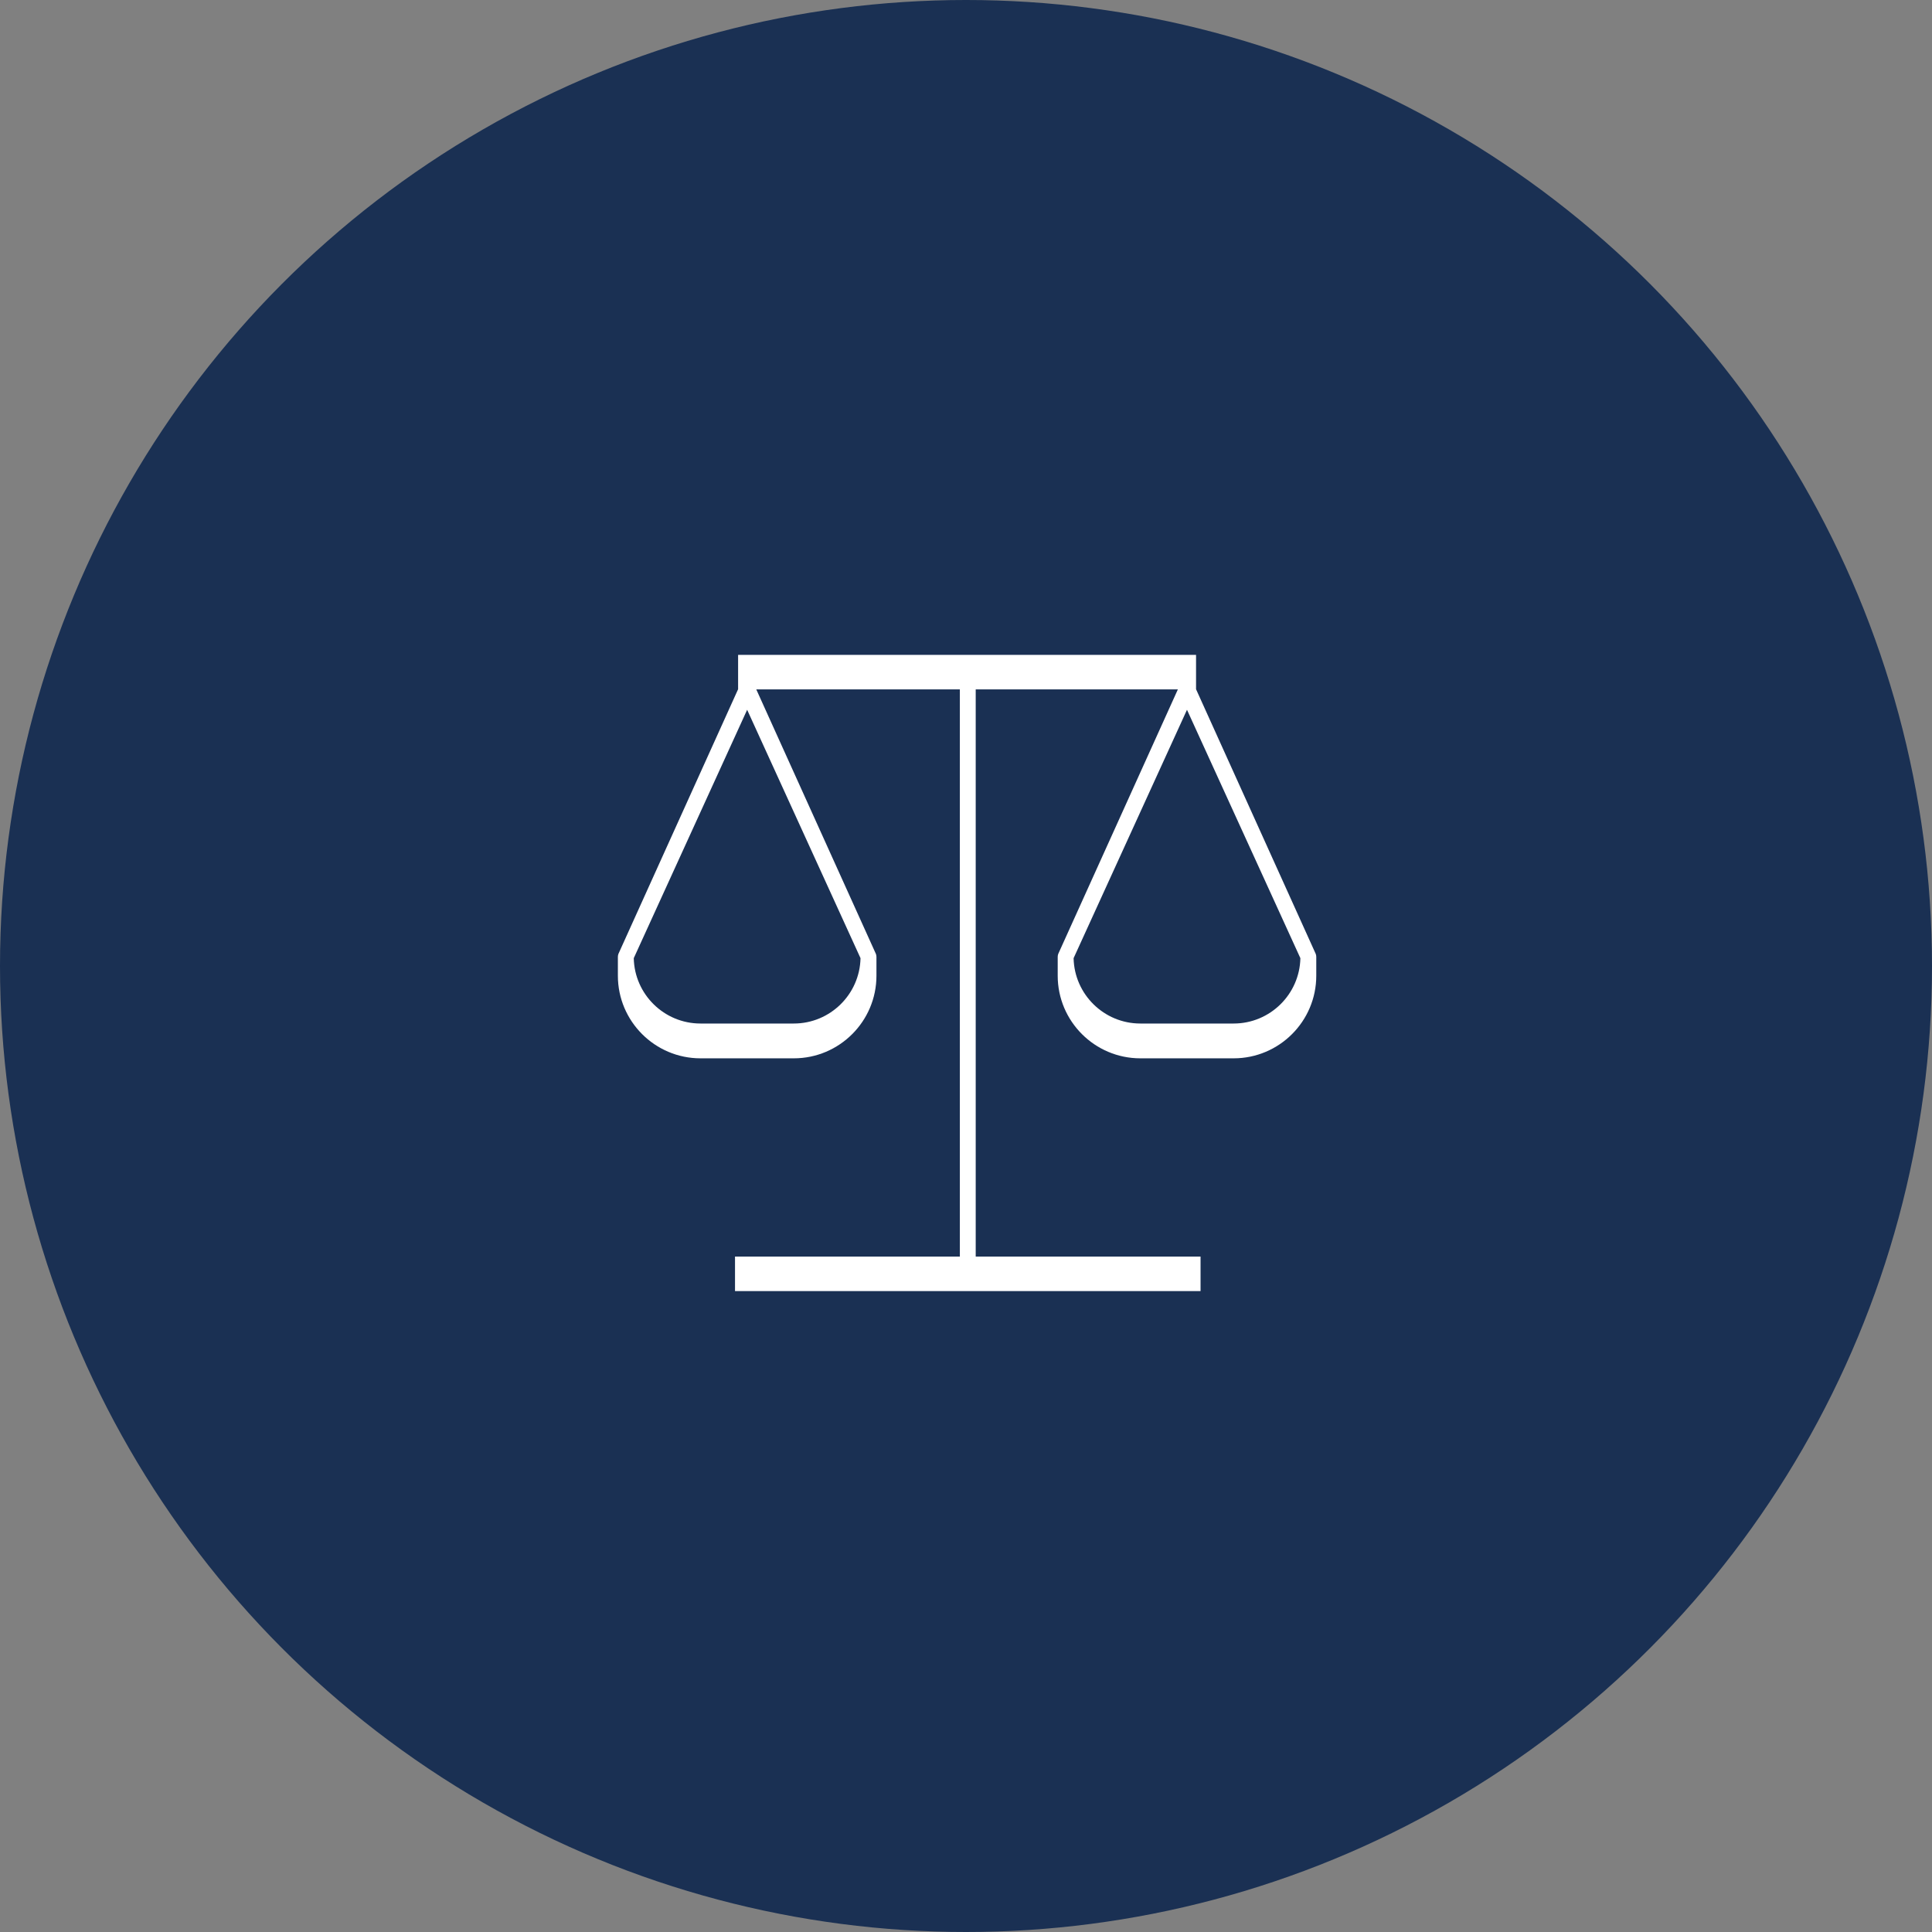
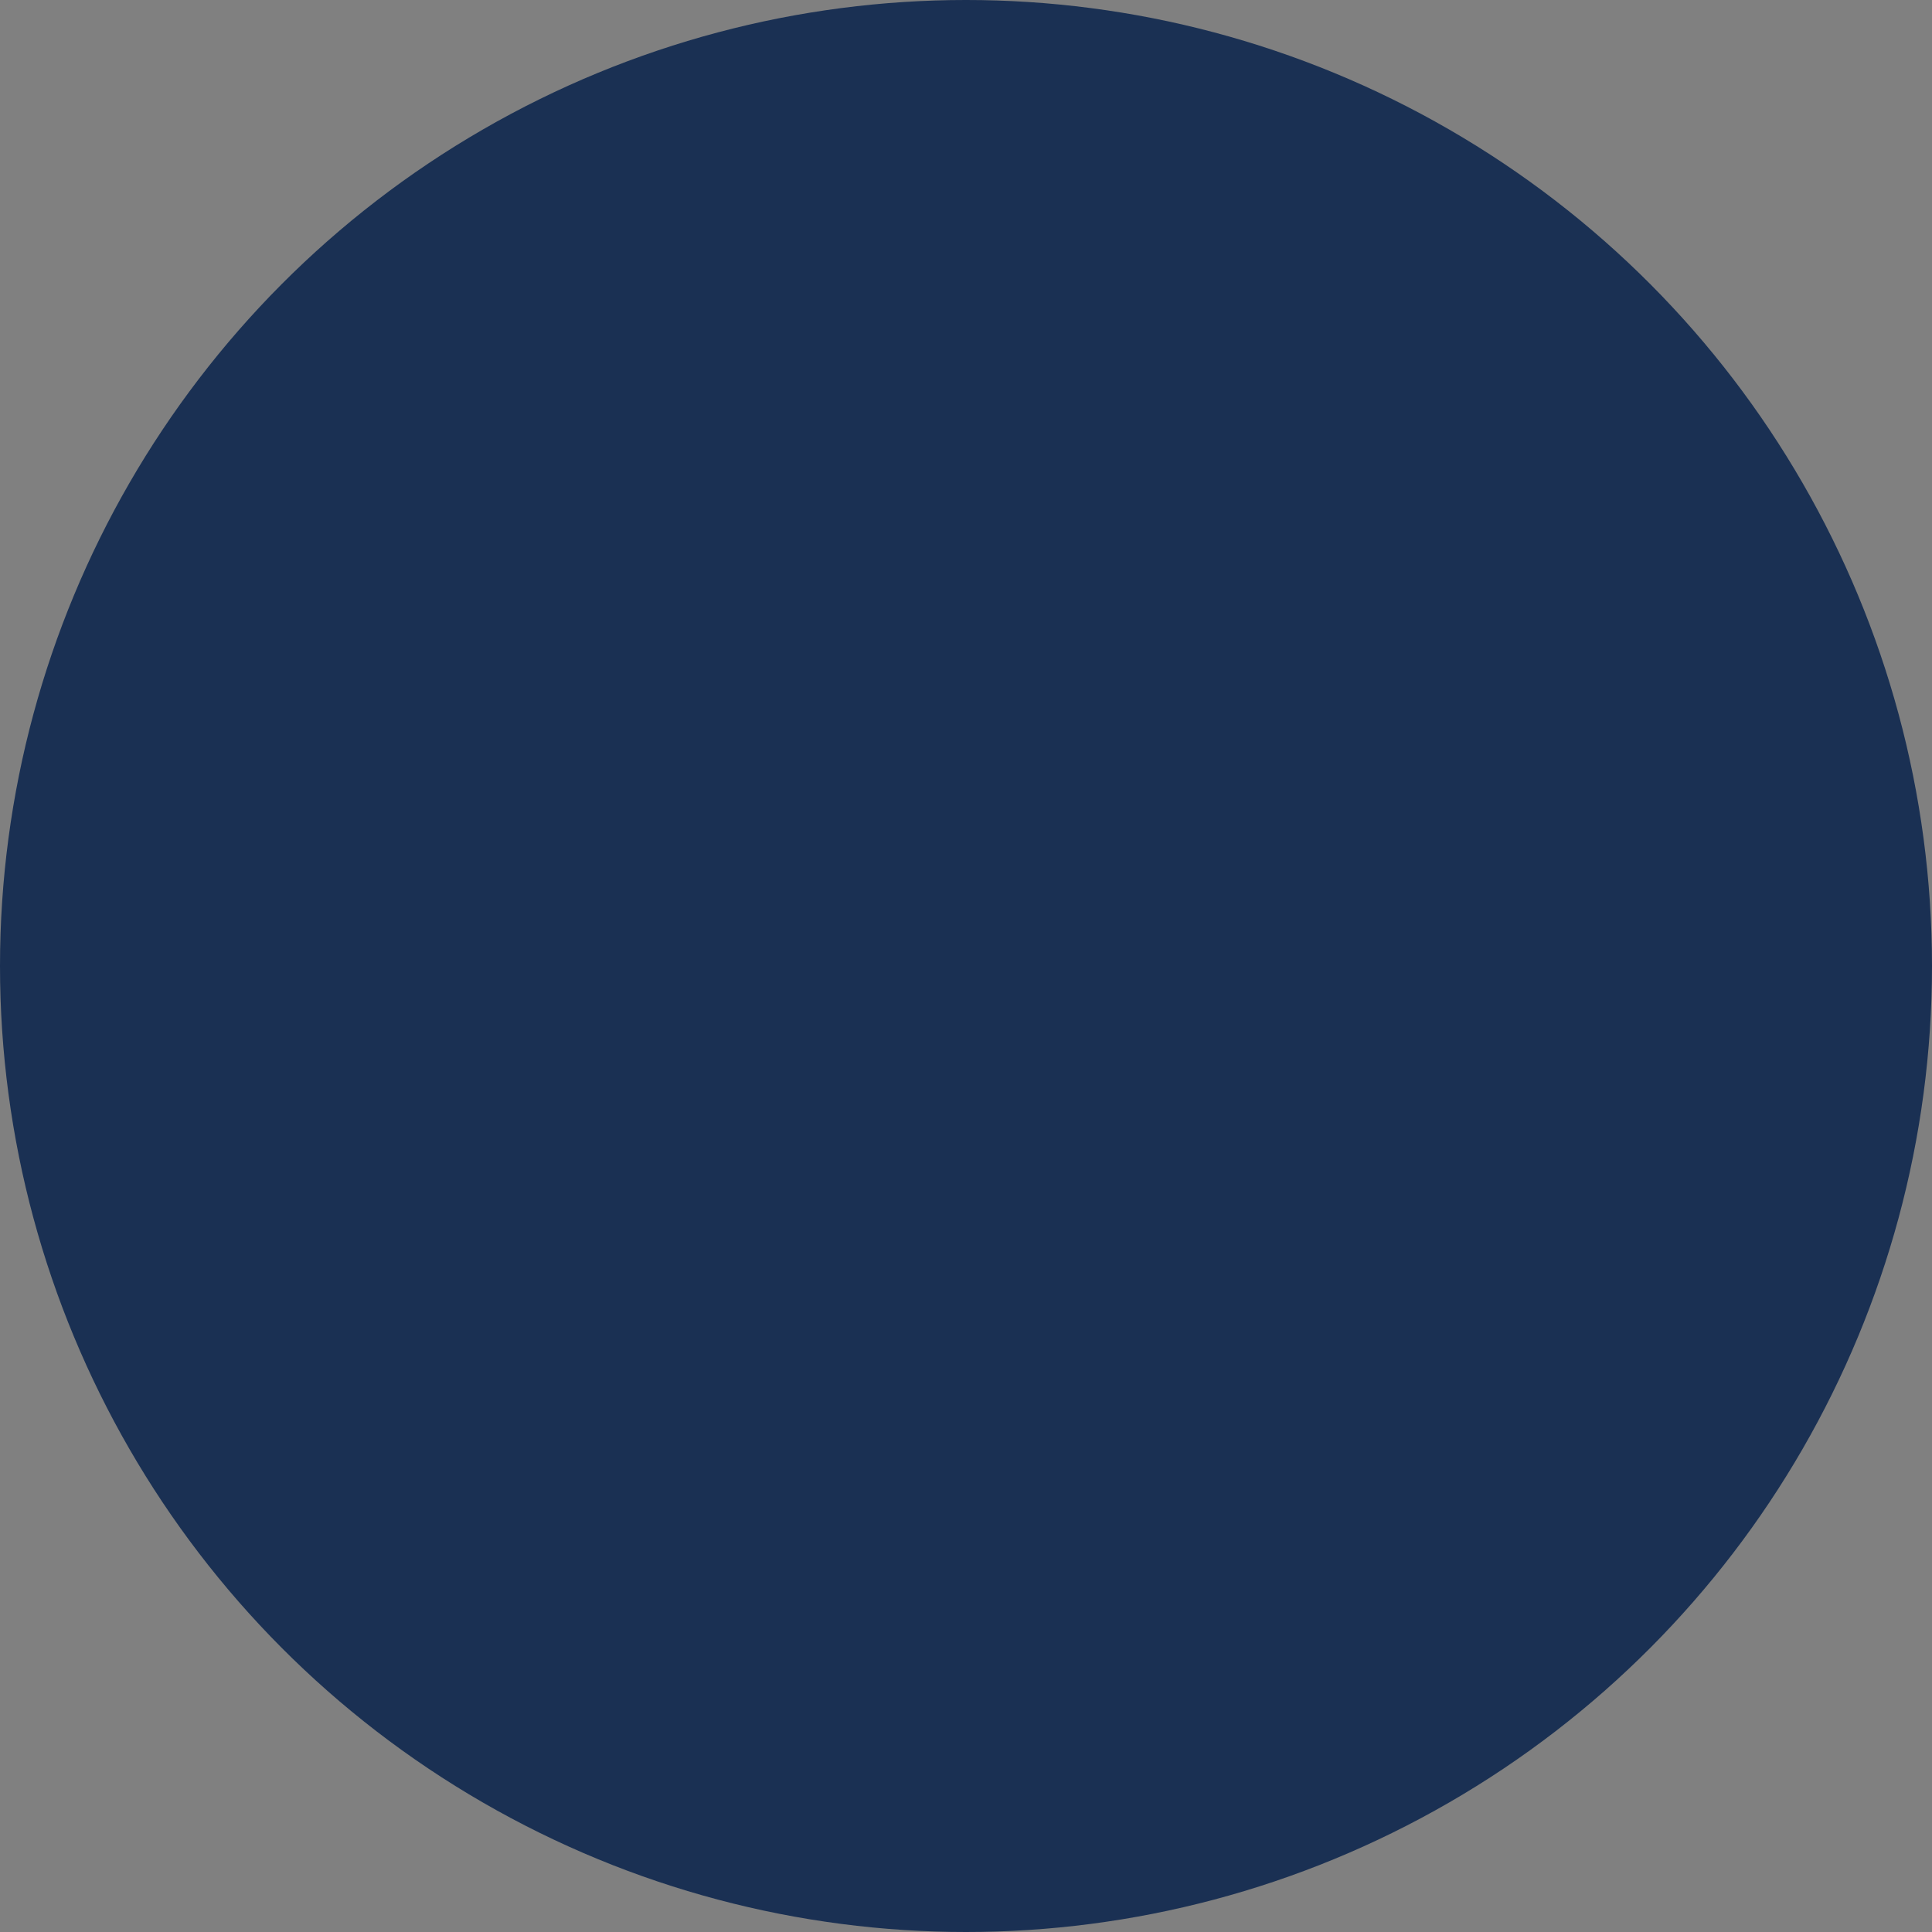
<svg xmlns="http://www.w3.org/2000/svg" width="150" height="150" viewBox="0 0 150 150" fill="none">
  <rect x="0" y="0" width="150" height="150" fill="#808080" stroke="none" />
  <circle cx="75" cy="75" r="75" fill="#1A3053" />
-   <path d="M102.194 74.284C102.194 74.21 102.182 74.134 102.154 74.062L92.861 53.511V50.843H57.306V53.511L48.013 74.062C47.985 74.134 47.973 74.21 47.973 74.284H47.972V75.755C47.972 79.291 50.849 82.168 54.385 82.168H61.633C65.17 82.168 68.047 79.291 68.047 75.755V74.284H68.046C68.046 74.21 68.034 74.134 68.005 74.062L58.717 53.524H74.523V97.559H57.066V100.24H93.211V97.559H75.754V53.524H91.45L82.161 74.062C82.133 74.134 82.121 74.21 82.121 74.284H82.12V75.755C82.12 79.291 84.997 82.168 88.534 82.168H95.781C99.318 82.168 102.195 79.291 102.195 75.755V74.284H102.194ZM61.632 79.466H54.384C51.563 79.466 49.263 77.199 49.205 74.391L58.008 55.108L66.81 74.391C66.753 77.199 64.453 79.466 61.631 79.466H61.632ZM92.158 55.108L100.961 74.391C100.904 77.199 98.603 79.466 95.781 79.466H88.534C85.713 79.466 83.413 77.199 83.354 74.391L92.157 55.108H92.158Z" fill="white" />
</svg>